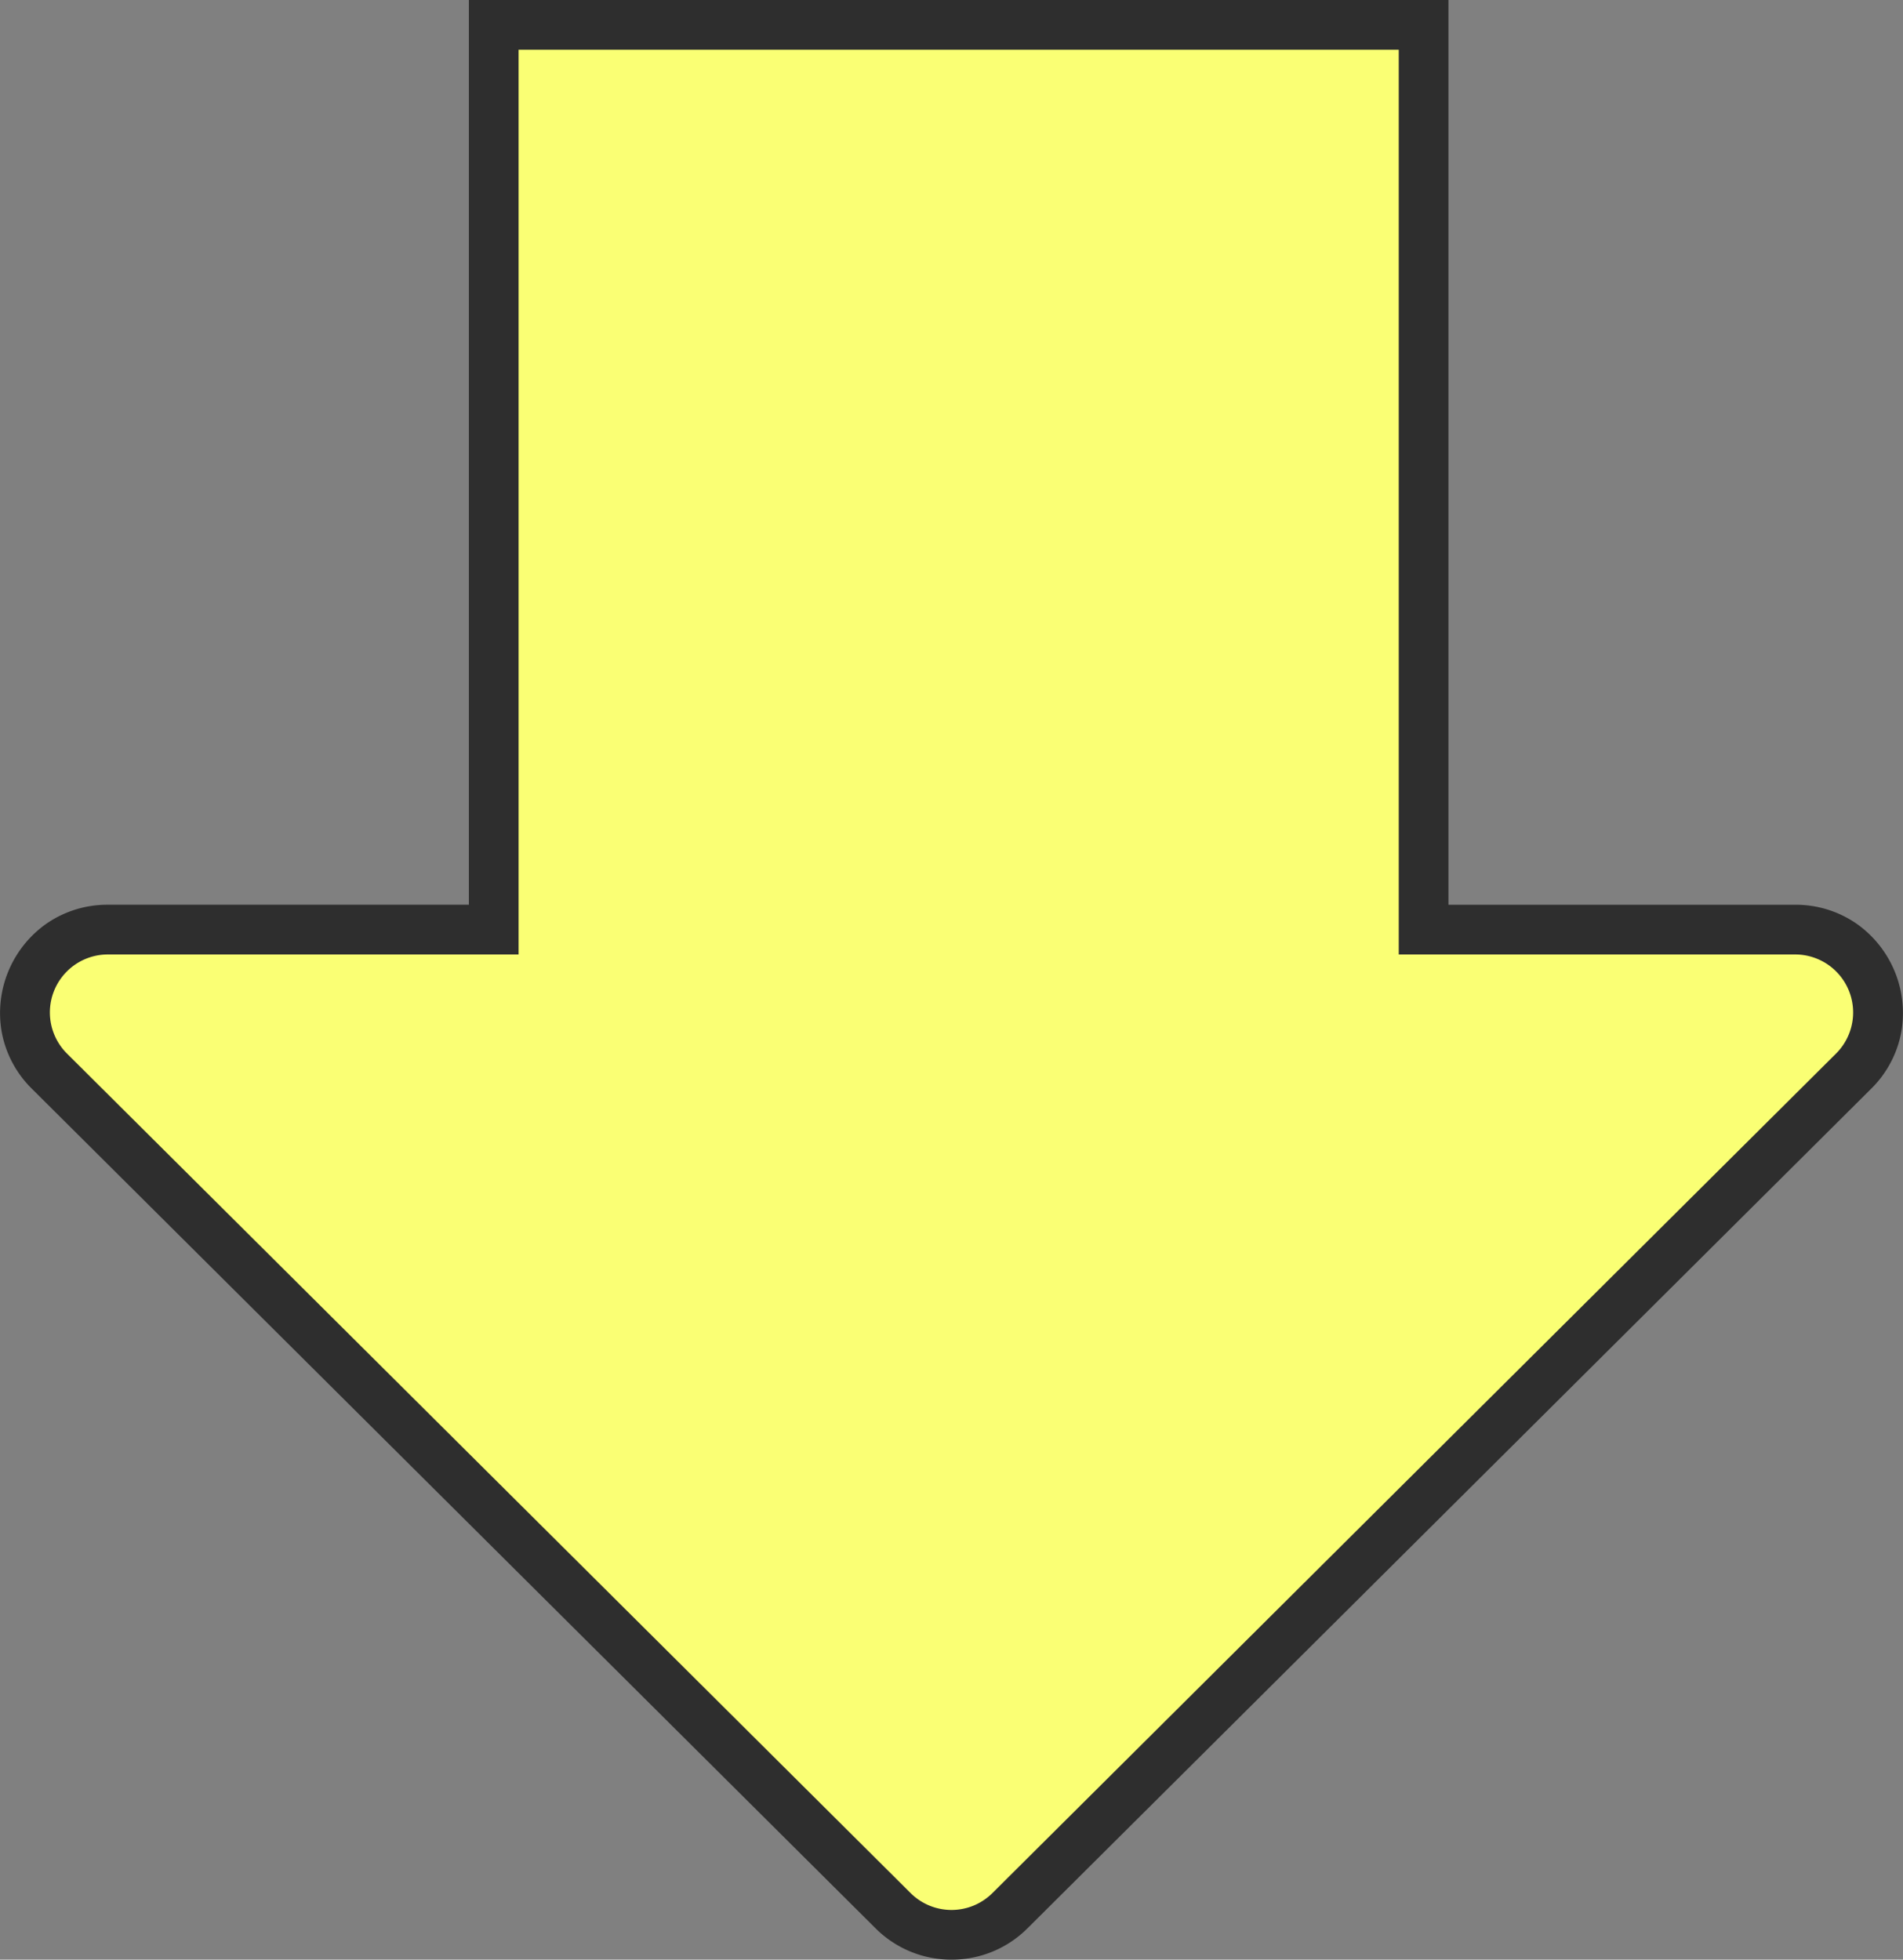
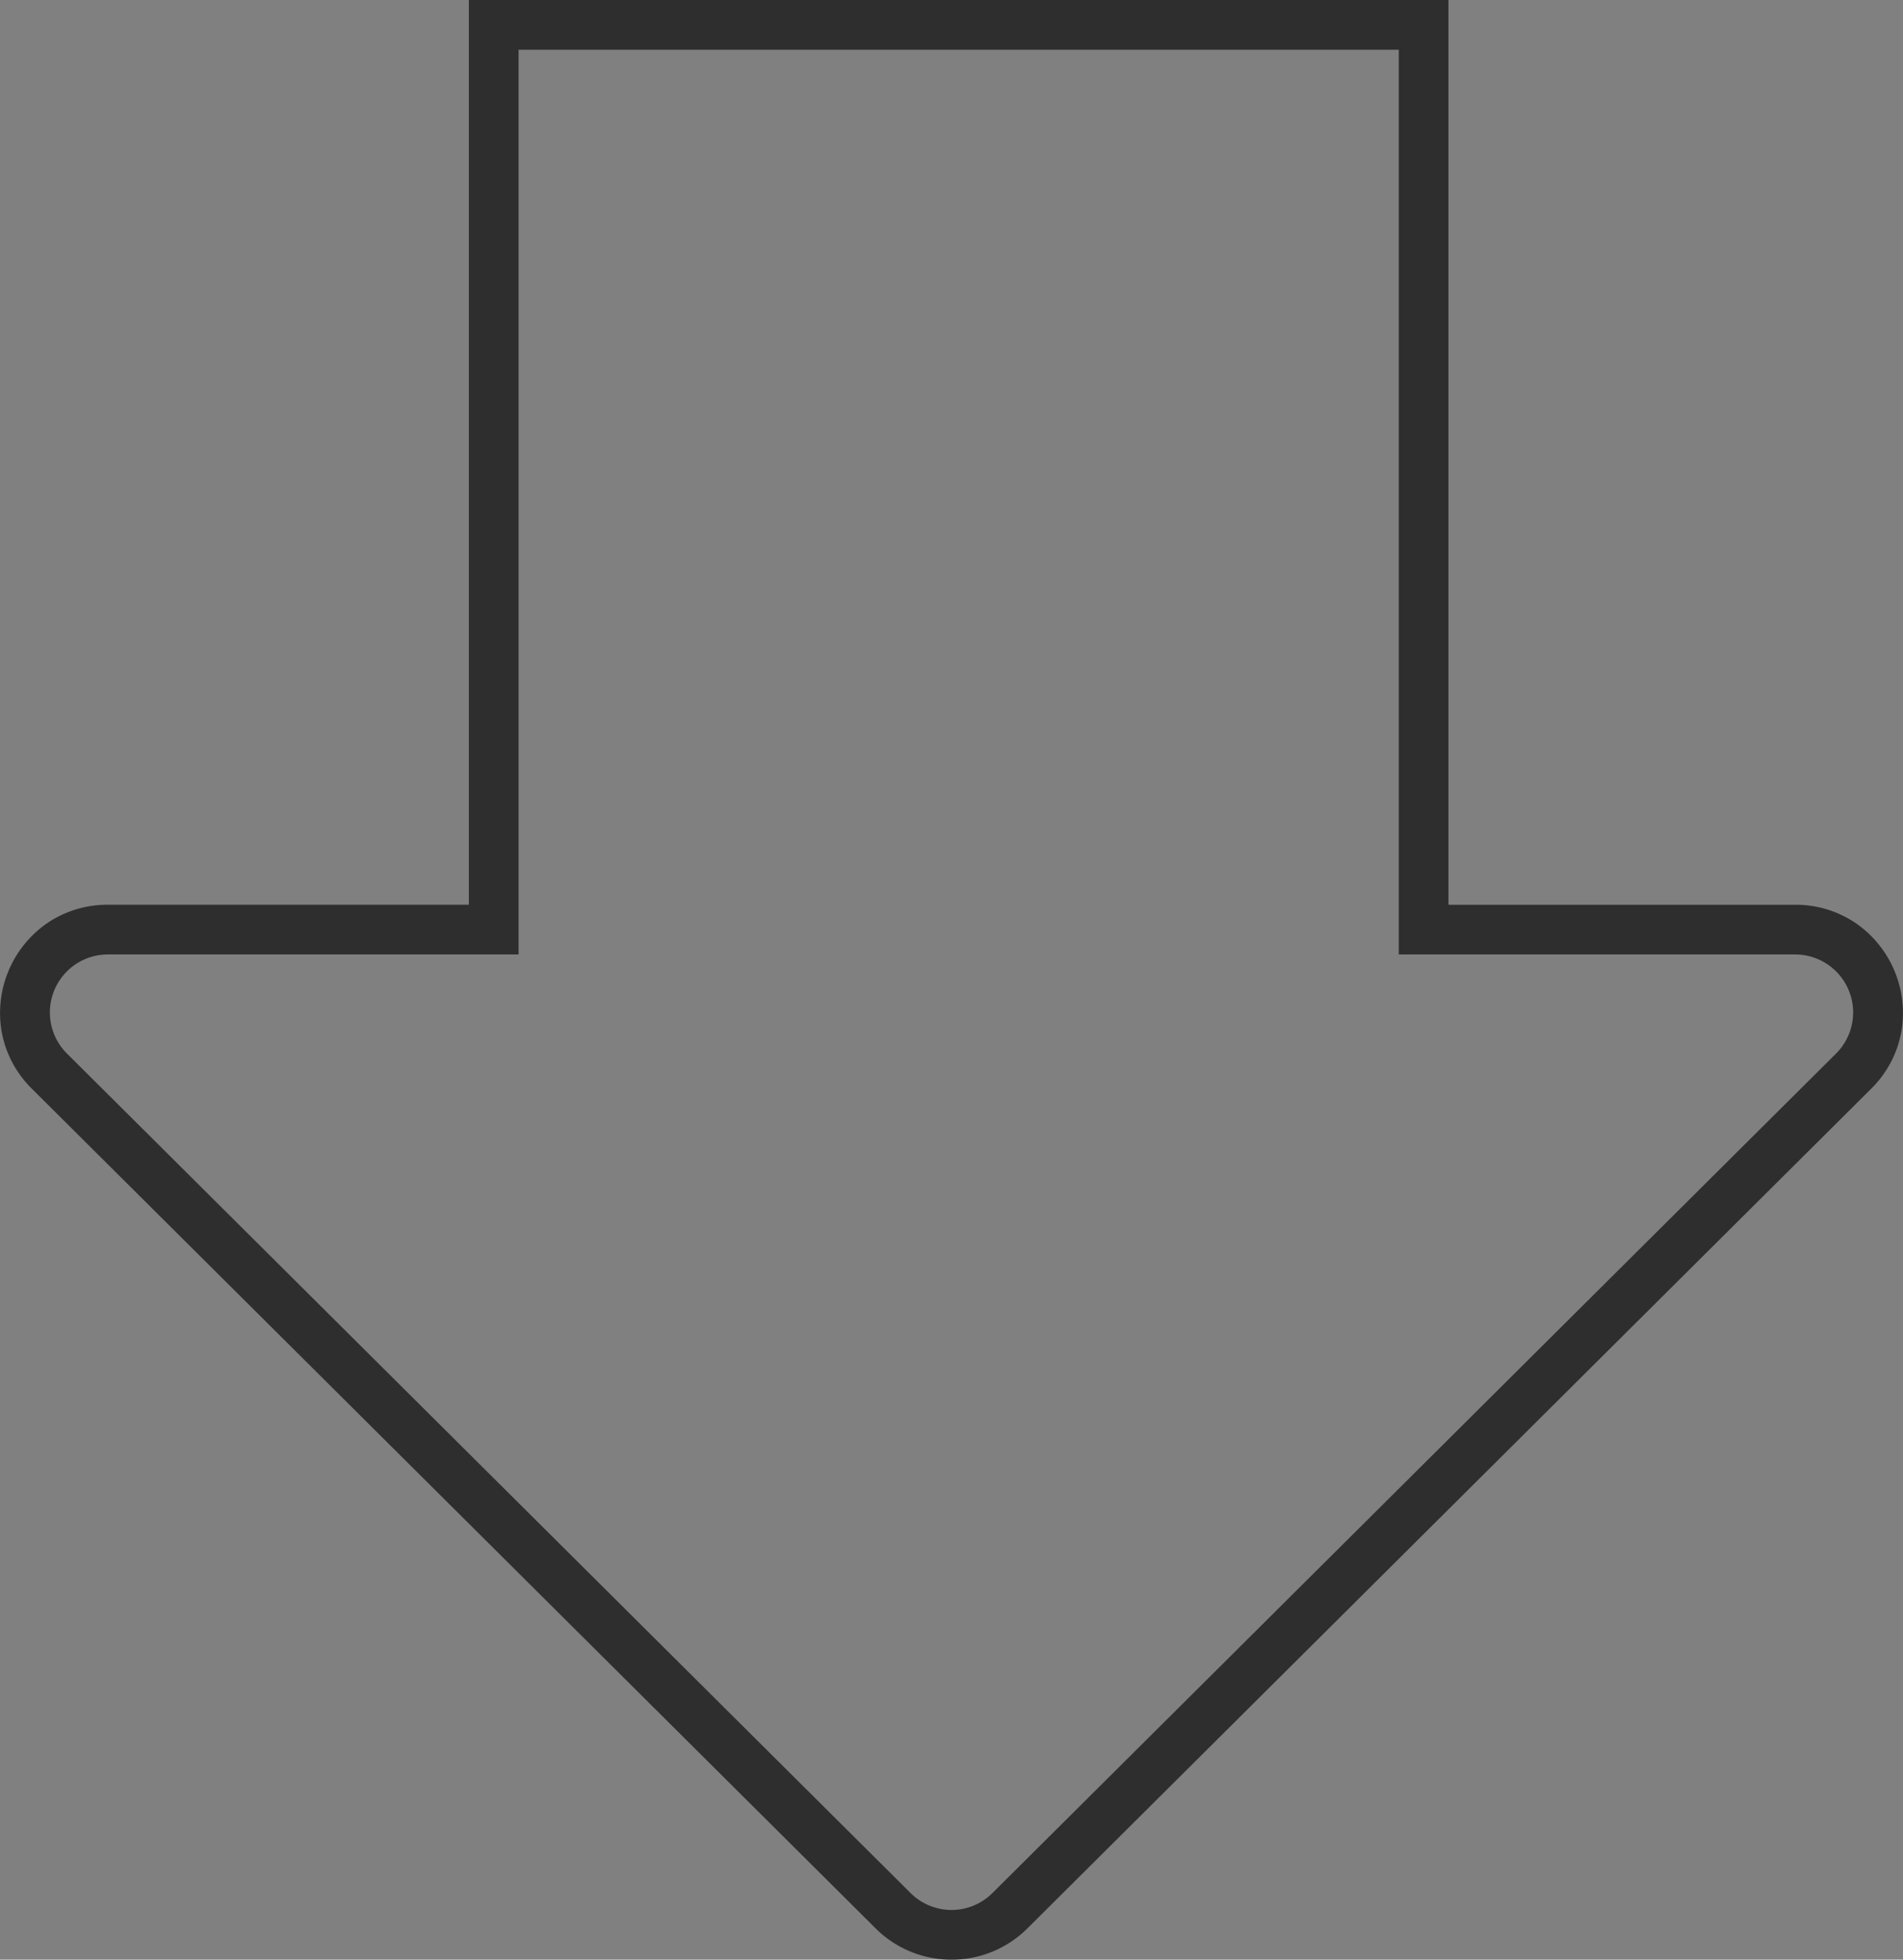
<svg xmlns="http://www.w3.org/2000/svg" width="114.851" height="118.276" viewBox="0 0 114.851 118.276">
  <rect x="0" y="0" width="114.851" height="118.276" fill="#808080" stroke="none" />
  <g transform="translate(-625.936 -2625.362)">
-     <path d="M60.473,113.82,9.558,63.151a5,5,0,0,1,3.527-8.545H36.372V0h56.12V54.607h22.423a5,5,0,0,1,3.527,8.545L67.527,113.82a5,5,0,0,1-7.054,0Z" transform="translate(619.362 2626.862)" fill="#faff74" />
    <path d="M64,116.776a6.46,6.46,0,0,1-4.585-1.893L8.5,64.214A6.448,6.448,0,0,1,6.67,60.747a6.6,6.6,0,0,1,2.672-6.474,6.448,6.448,0,0,1,3.742-1.167H34.872V-1.5h59.12V53.107h20.923a6.448,6.448,0,0,1,3.742,1.167,6.6,6.6,0,0,1,2.672,6.474,6.448,6.448,0,0,1-1.829,3.467L68.585,114.884A6.458,6.458,0,0,1,64,116.776ZM13.085,56.107a3.5,3.5,0,0,0-2.469,5.981l50.915,50.669a3.5,3.5,0,0,0,4.938,0l50.915-50.669a3.5,3.5,0,0,0-2.469-5.981H90.992V1.5H37.872V56.107Z" transform="translate(619.362 2626.862)" fill="#2e2e2e" />
  </g>
</svg>